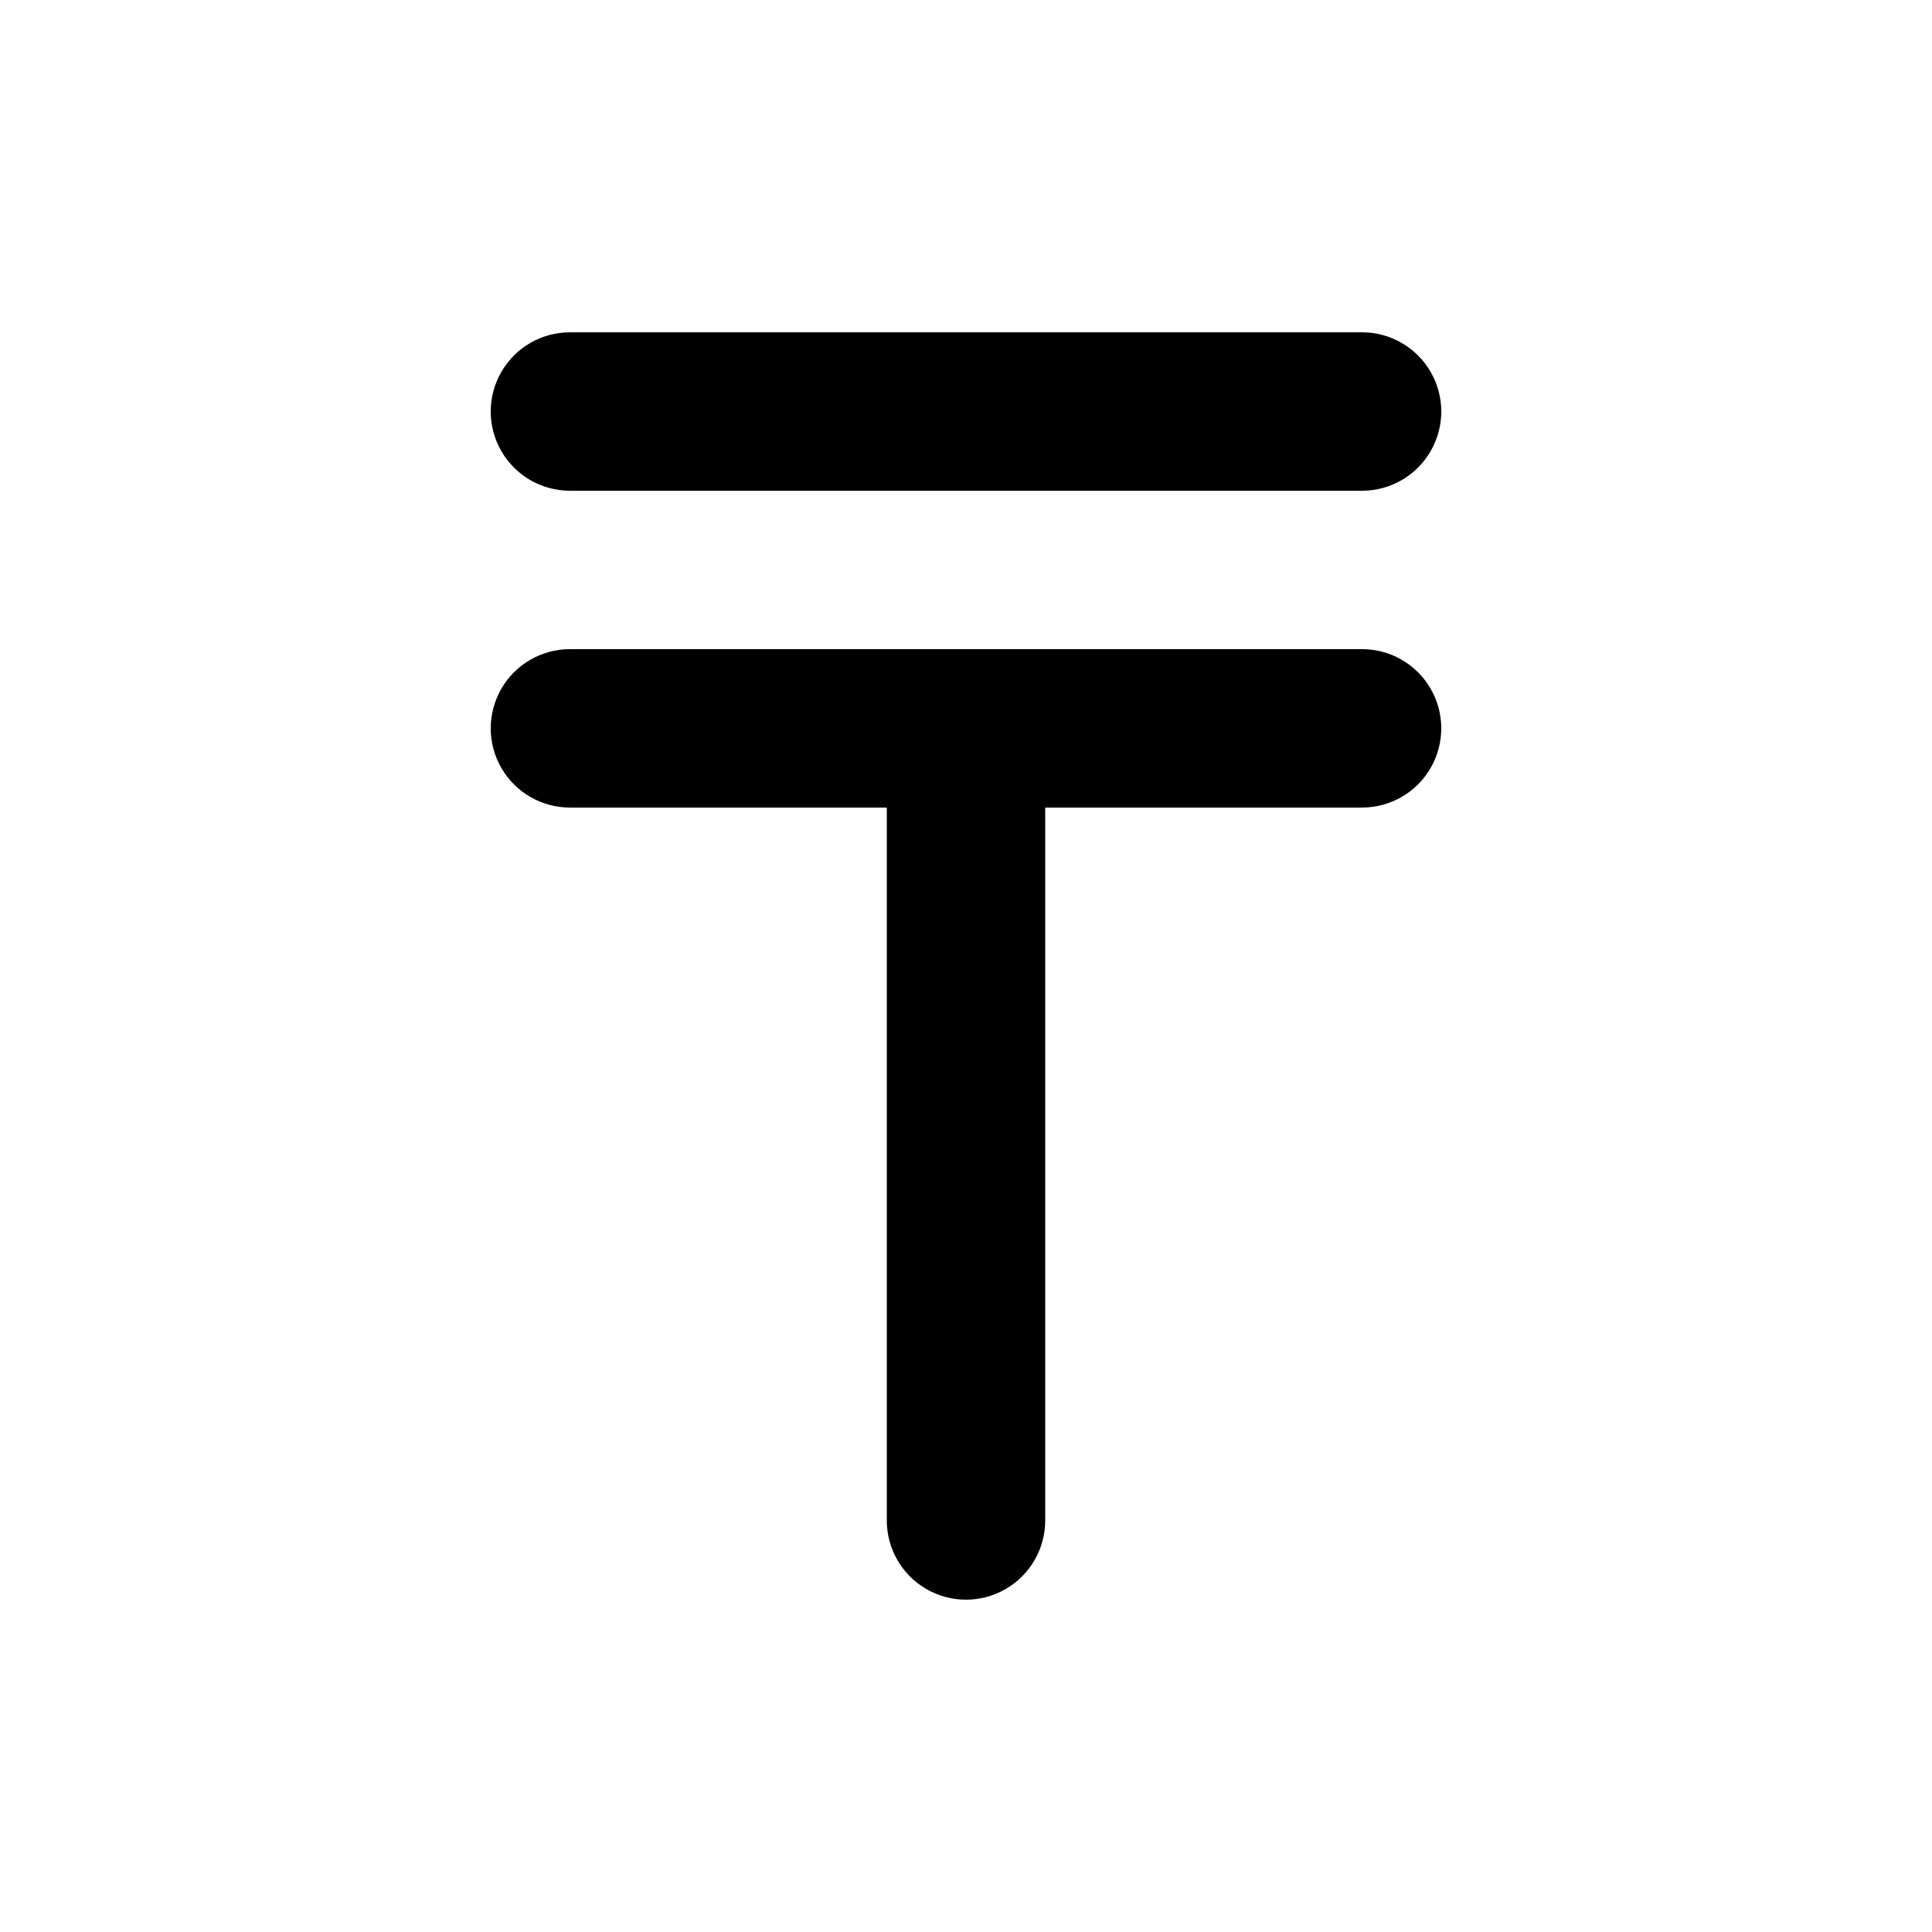
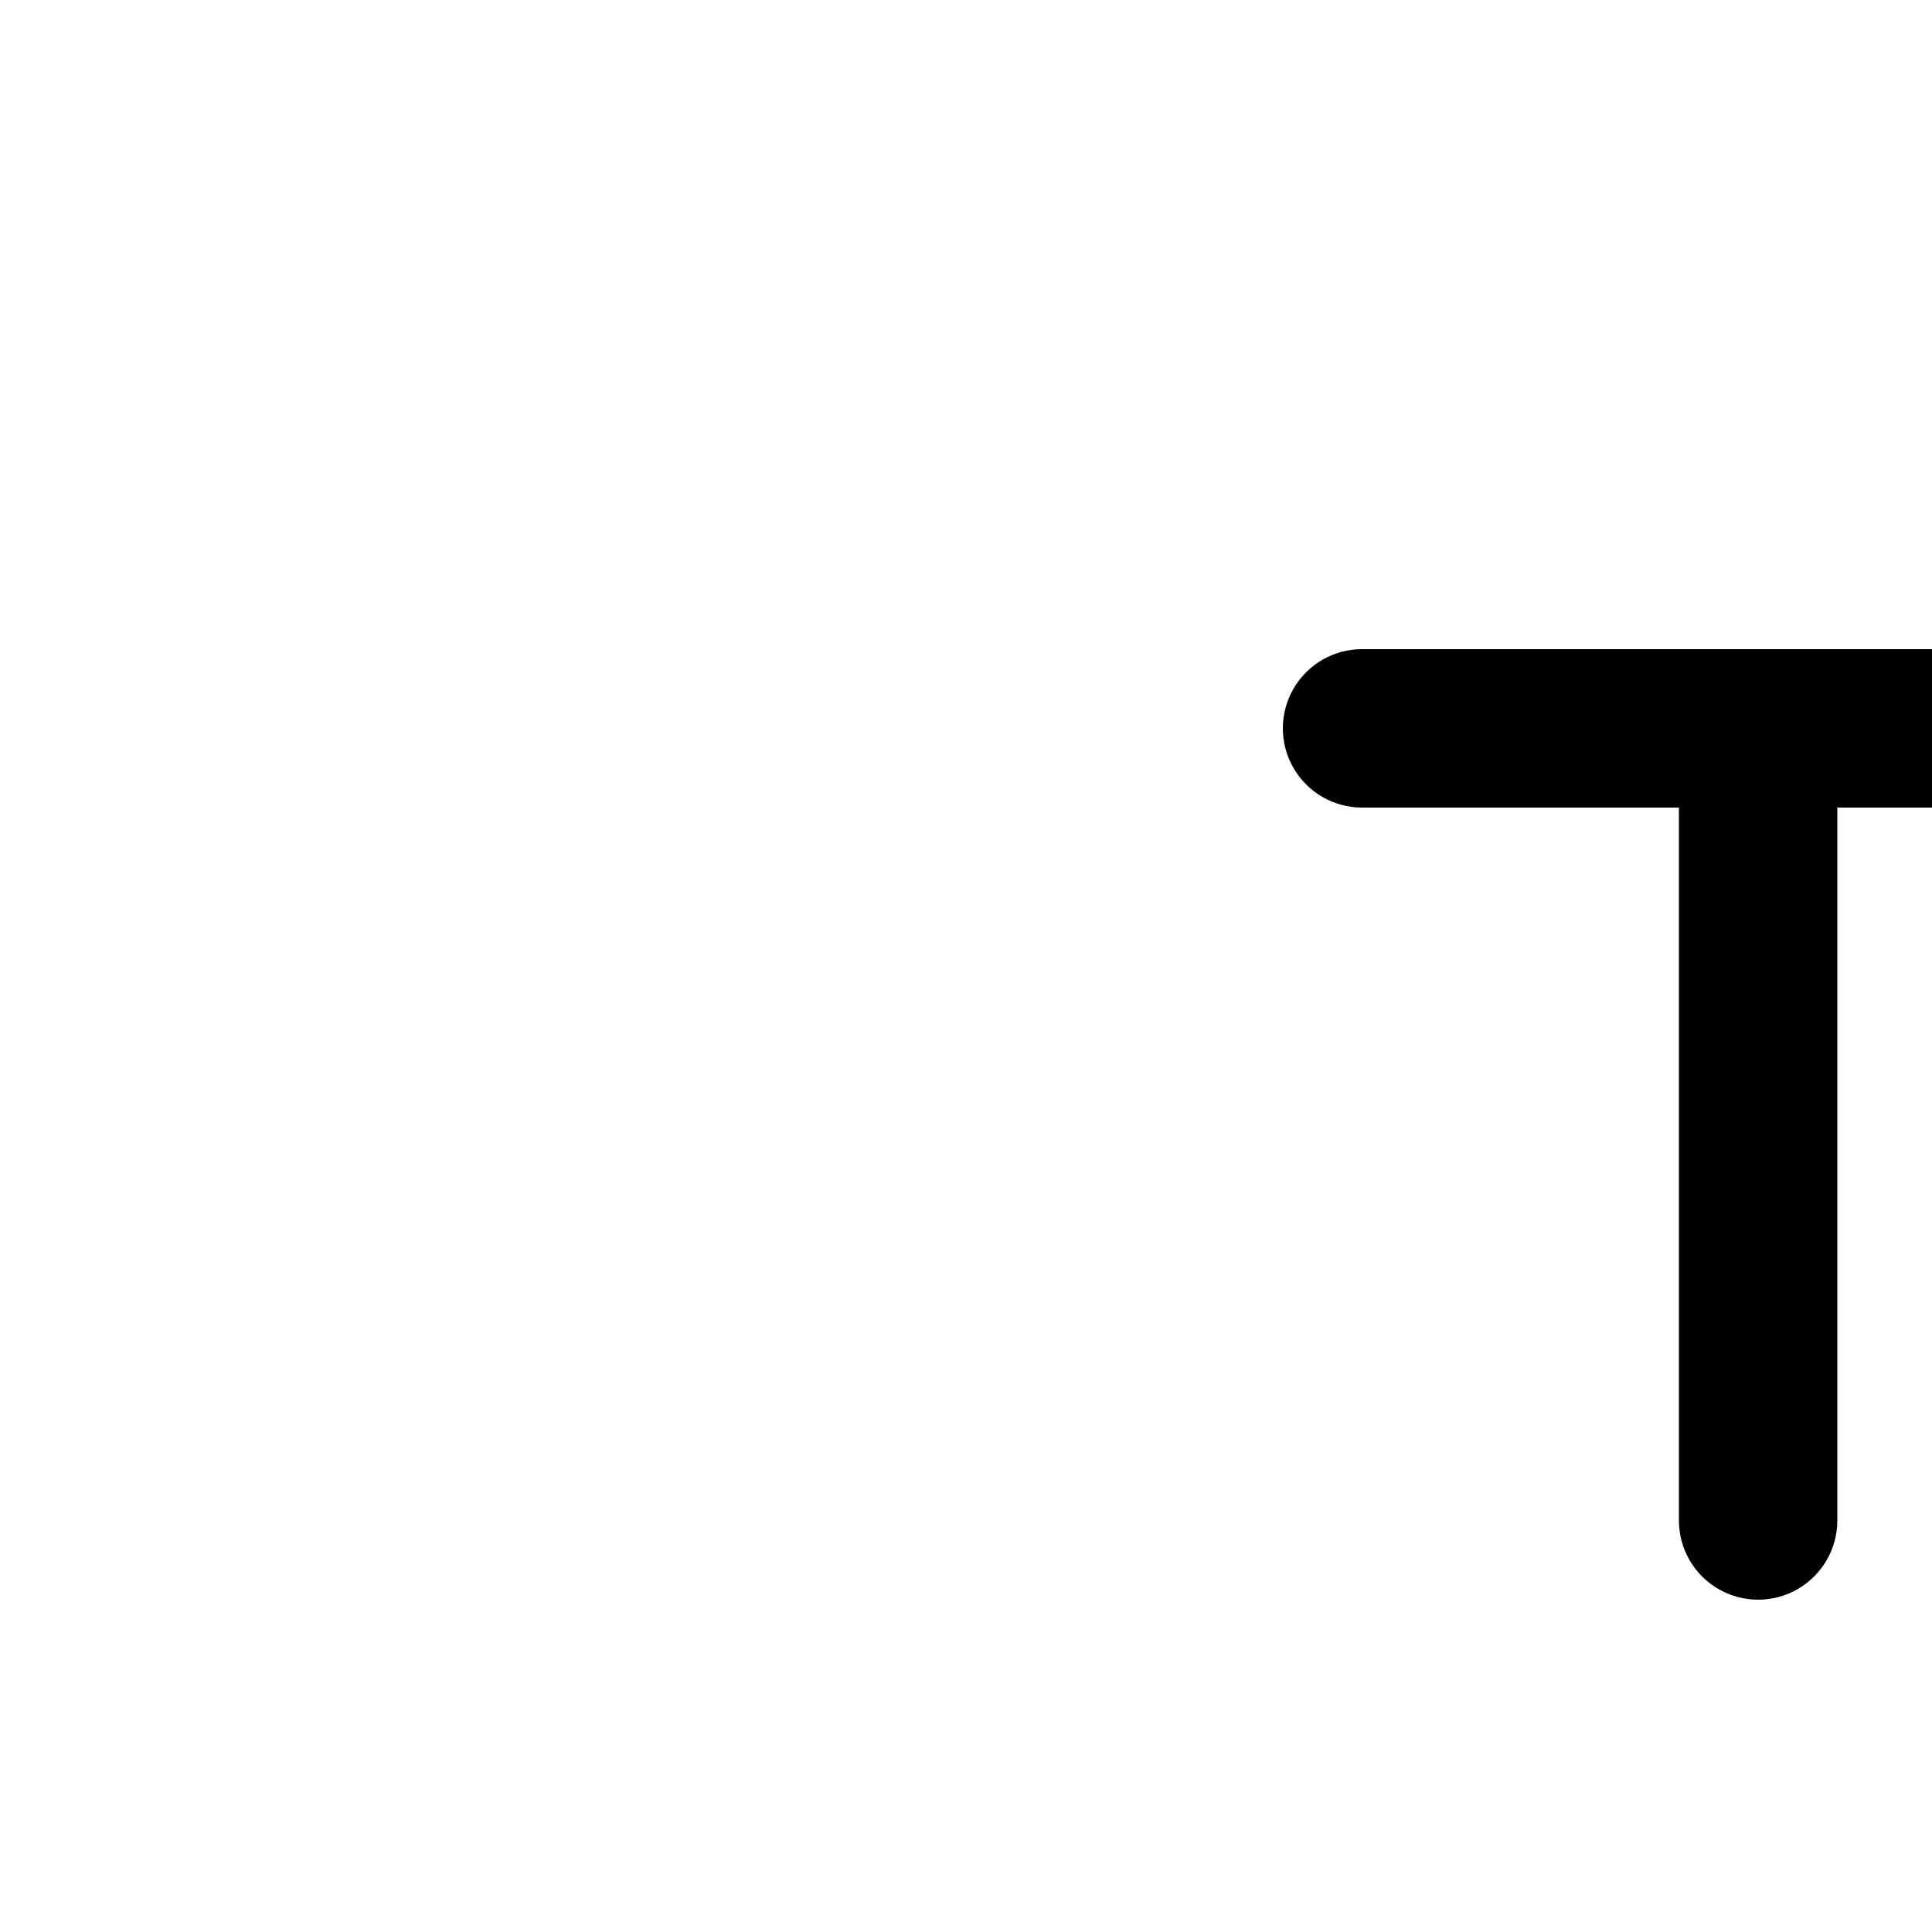
<svg xmlns="http://www.w3.org/2000/svg" fill="#000000" width="800px" height="800px" version="1.1" viewBox="144 144 512 512">
  <g>
-     <path d="m504.96 316.03h-209.92c-7.5 0-14.43 4-18.18 10.496-3.75 6.492-3.75 14.496 0 20.992 3.75 6.492 10.68 10.496 18.18 10.496h83.969v188.93-0.004c0 7.5 4 14.43 10.496 18.18 6.492 3.75 14.496 3.75 20.992 0 6.492-3.75 10.496-10.68 10.496-18.18v-188.93h83.969-0.004c7.5 0 14.43-4.004 18.18-10.496 3.75-6.496 3.75-14.5 0-20.992-3.75-6.496-10.68-10.496-18.18-10.496z" />
-     <path d="m504.96 274.05h-209.92c-7.5 0-14.43-4-18.18-10.496-3.75-6.496-3.75-14.496 0-20.992s10.68-10.496 18.18-10.496h209.92c7.5 0 14.43 4 18.18 10.496s3.75 14.496 0 20.992c-3.75 6.496-10.68 10.496-18.18 10.496z" />
+     <path d="m504.96 316.03c-7.5 0-14.43 4-18.18 10.496-3.75 6.492-3.75 14.496 0 20.992 3.75 6.492 10.68 10.496 18.18 10.496h83.969v188.93-0.004c0 7.5 4 14.43 10.496 18.18 6.492 3.75 14.496 3.75 20.992 0 6.492-3.75 10.496-10.68 10.496-18.18v-188.93h83.969-0.004c7.5 0 14.43-4.004 18.18-10.496 3.75-6.496 3.75-14.5 0-20.992-3.75-6.496-10.68-10.496-18.18-10.496z" />
  </g>
</svg>